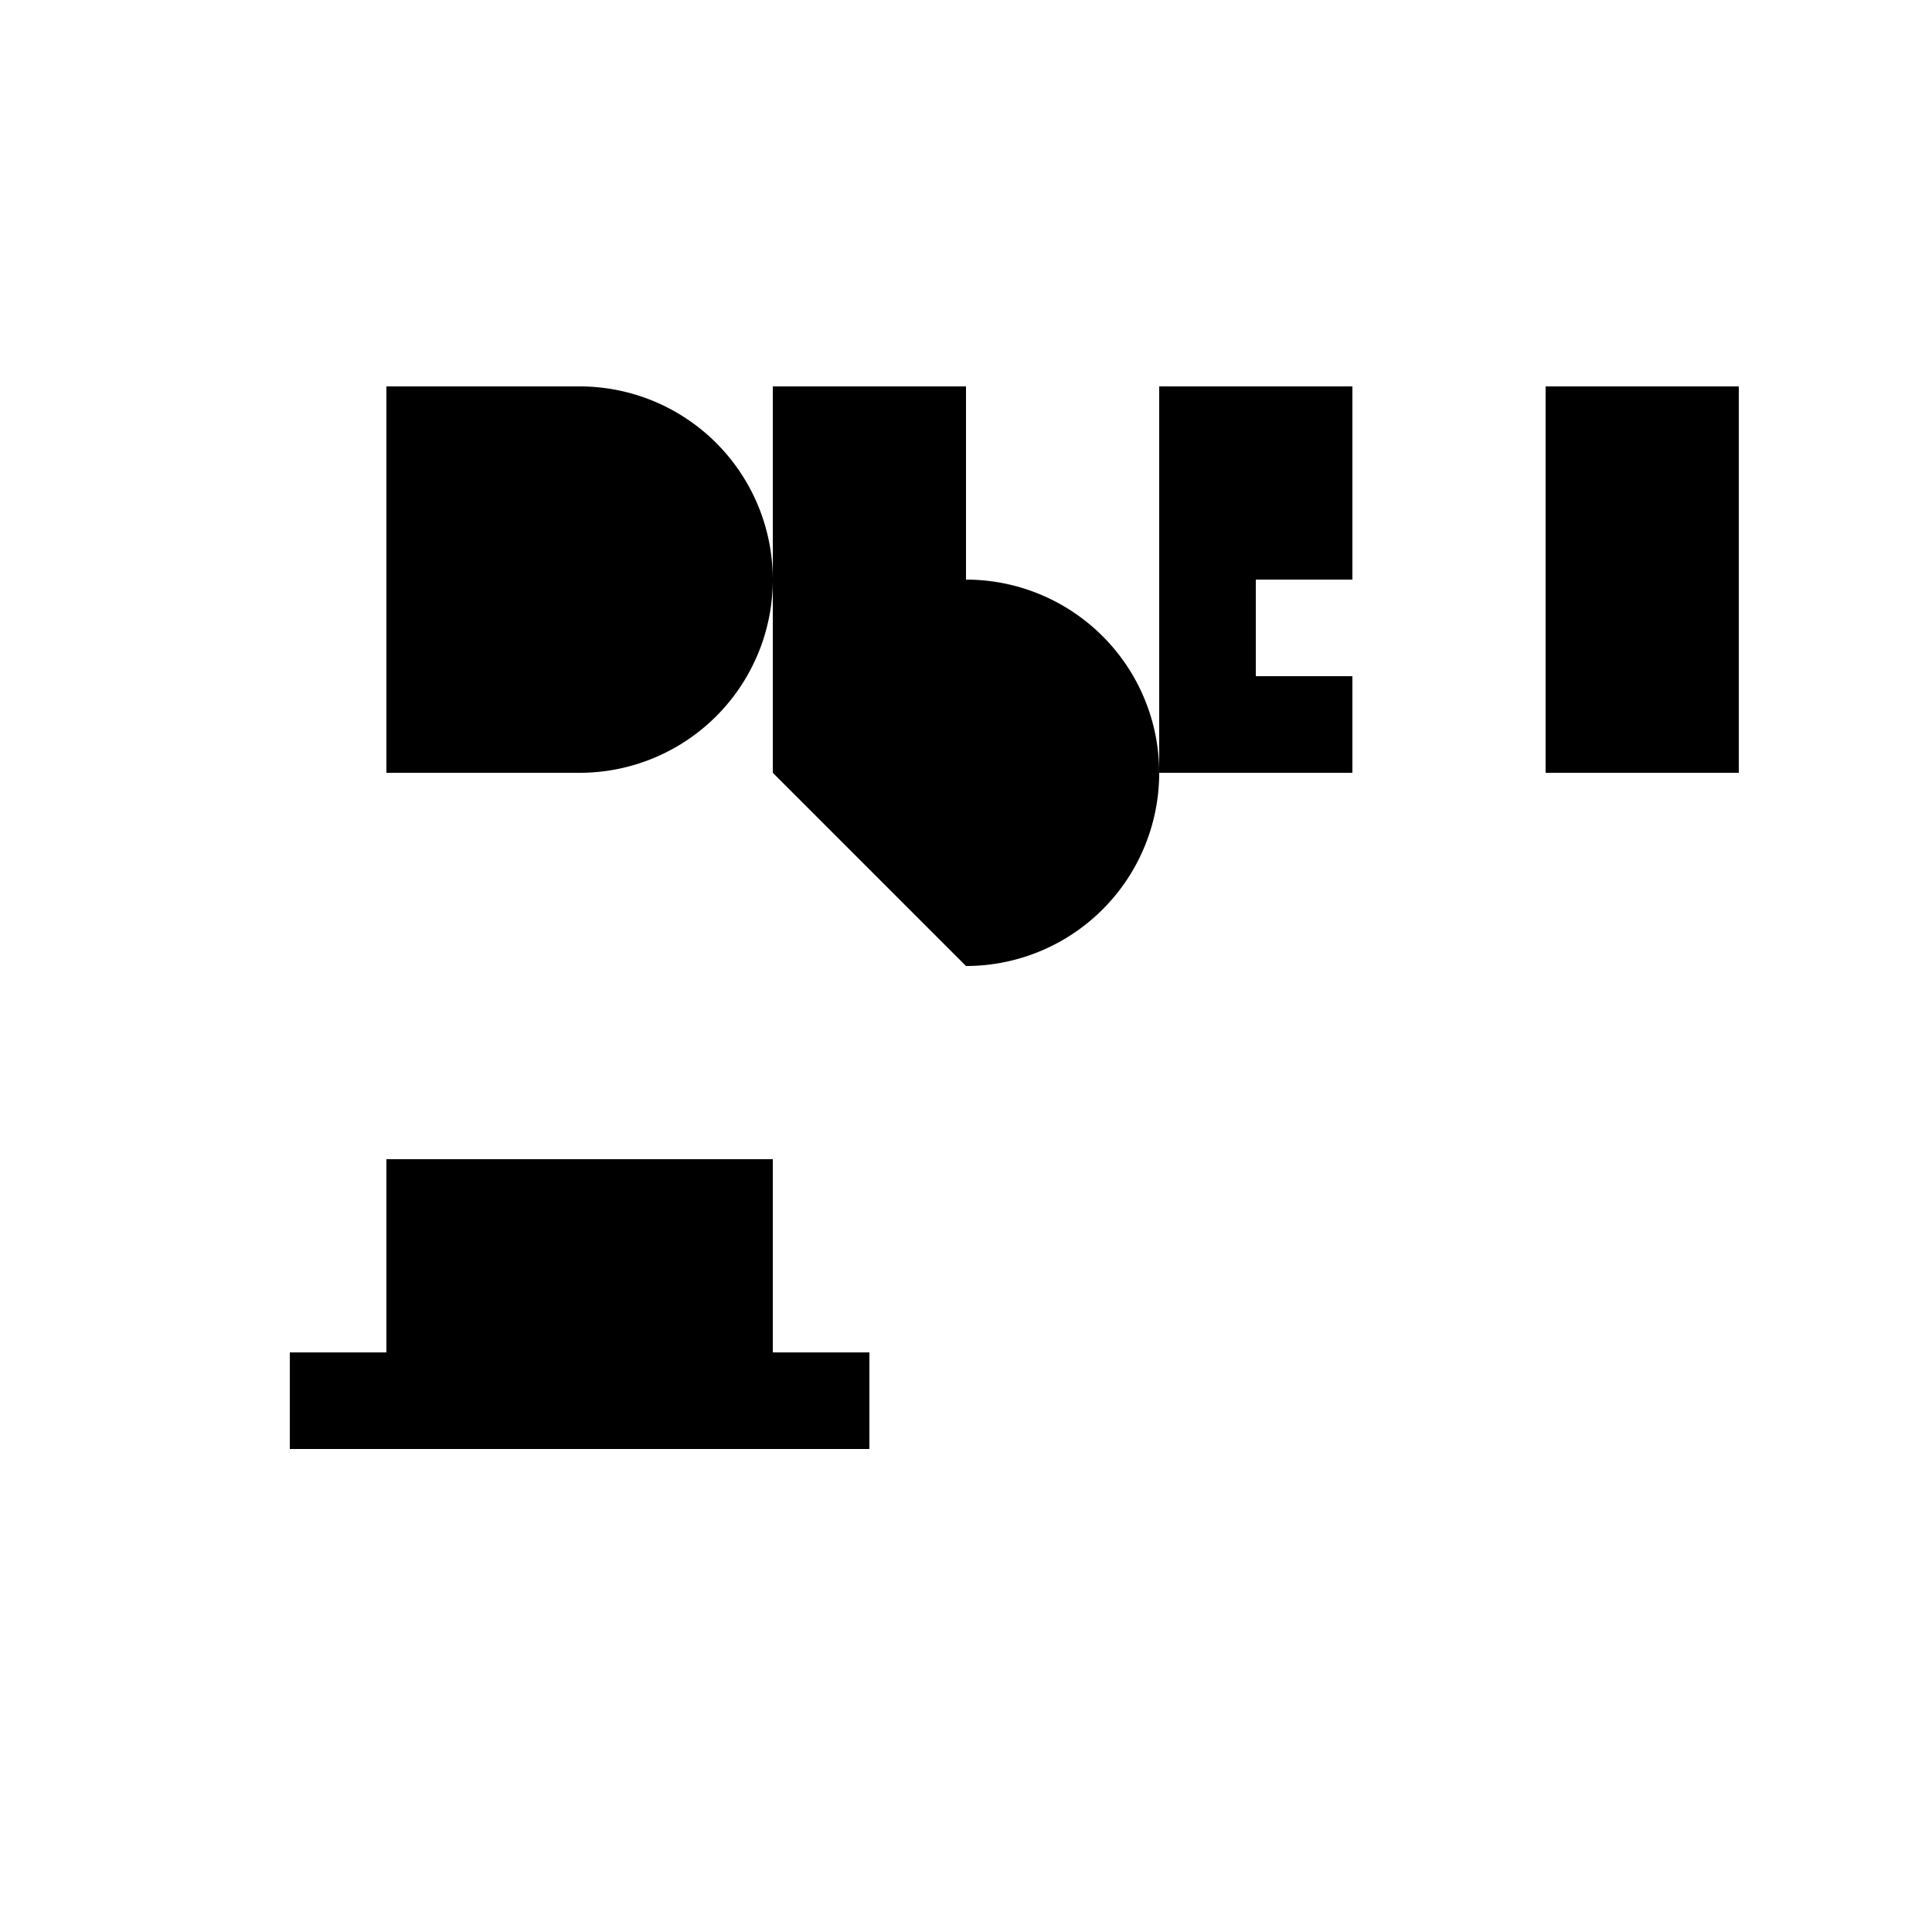
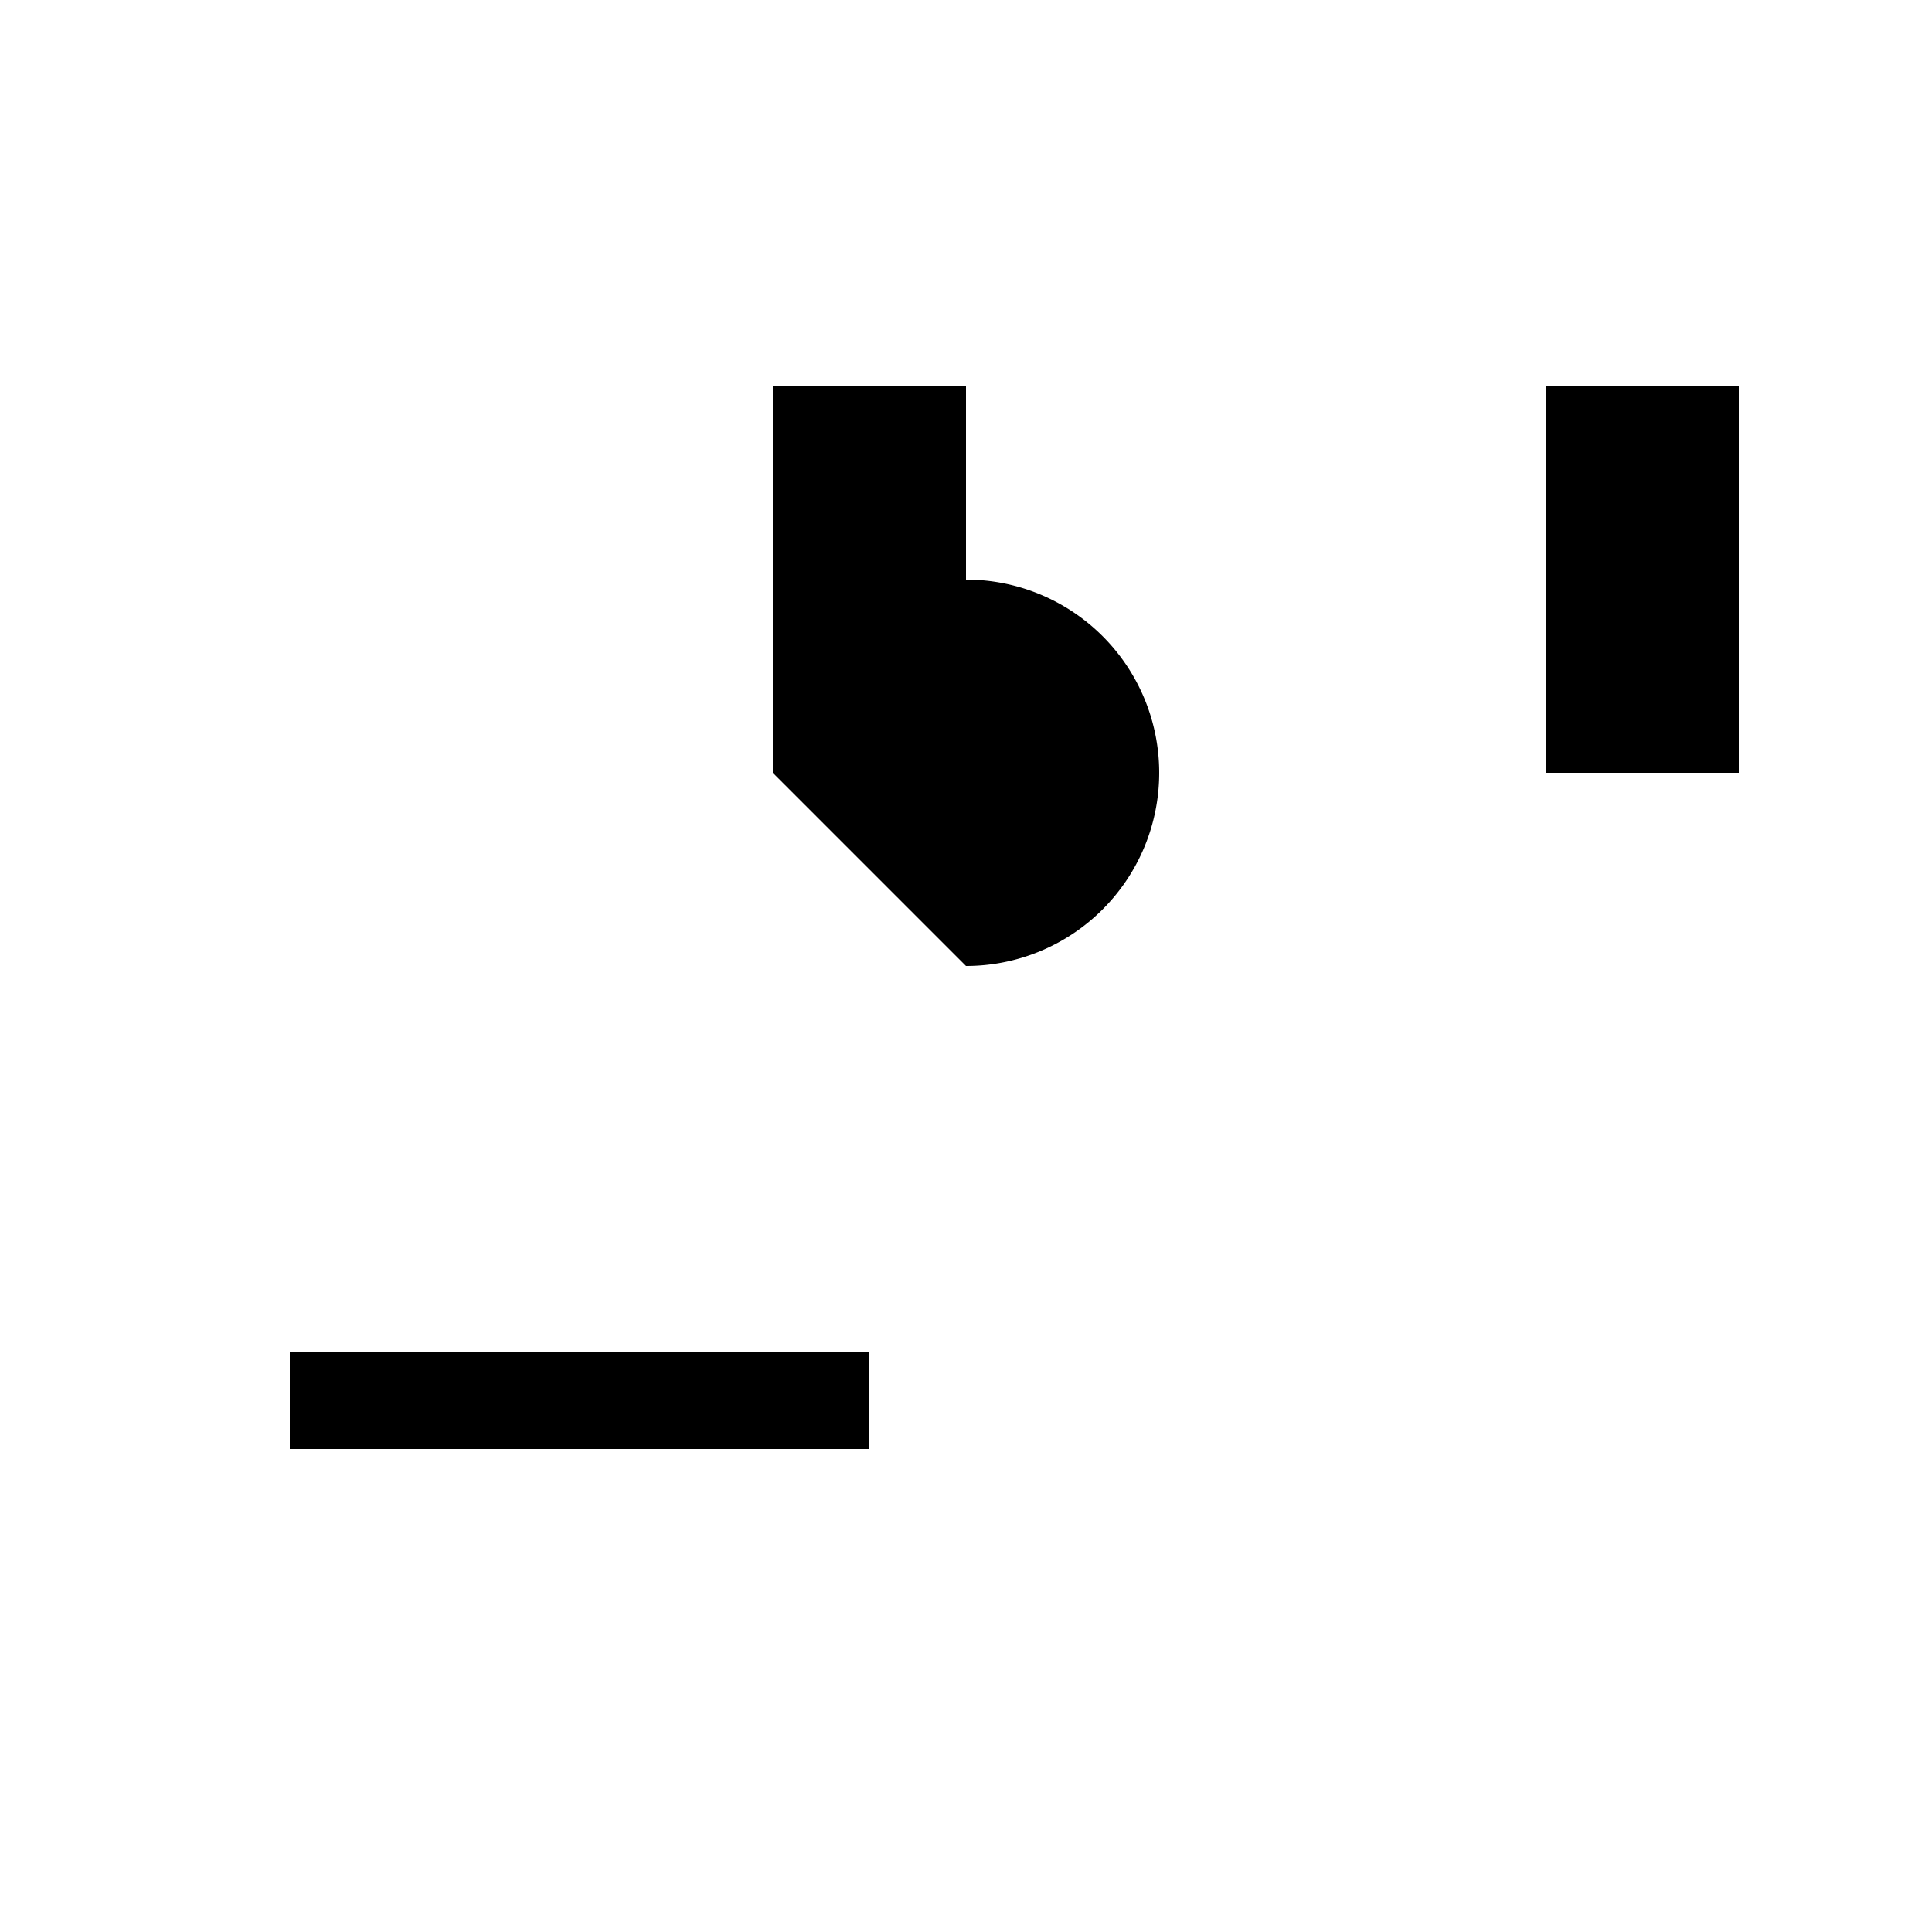
<svg xmlns="http://www.w3.org/2000/svg" width="500" height="500">
  <defs />
  <g>
-     <path fill="#000000" stroke="none" paint-order="stroke fill markers" d=" M 100 100 L 150 100 L 150 100 A 50 50 0 0 1 150 200 L 100 200 Z" />
    <path fill="#000000" stroke="none" paint-order="stroke fill markers" d=" M 200 100 L 250 100 L 250 150 L 250 150 A 50 50 0 0 1 250 250 L 200 200 Z" />
-     <path fill="#000000" stroke="none" paint-order="stroke fill markers" d=" M 300 100 L 350 100 L 350 150 L 325 150 L 325 175 L 350 175 L 350 200 L 300 200 Z" />
    <path fill="#000000" stroke="none" paint-order="stroke fill markers" d=" M 400 100 L 450 100 L 450 200 L 400 200 Z M 420 125 L 430 175 L 410 175 Z" />
-     <rect fill="#000000" stroke="none" x="100" y="300" width="100" height="50" />
    <rect fill="#000000" stroke="none" x="75" y="350" width="150" height="25" />
  </g>
</svg>